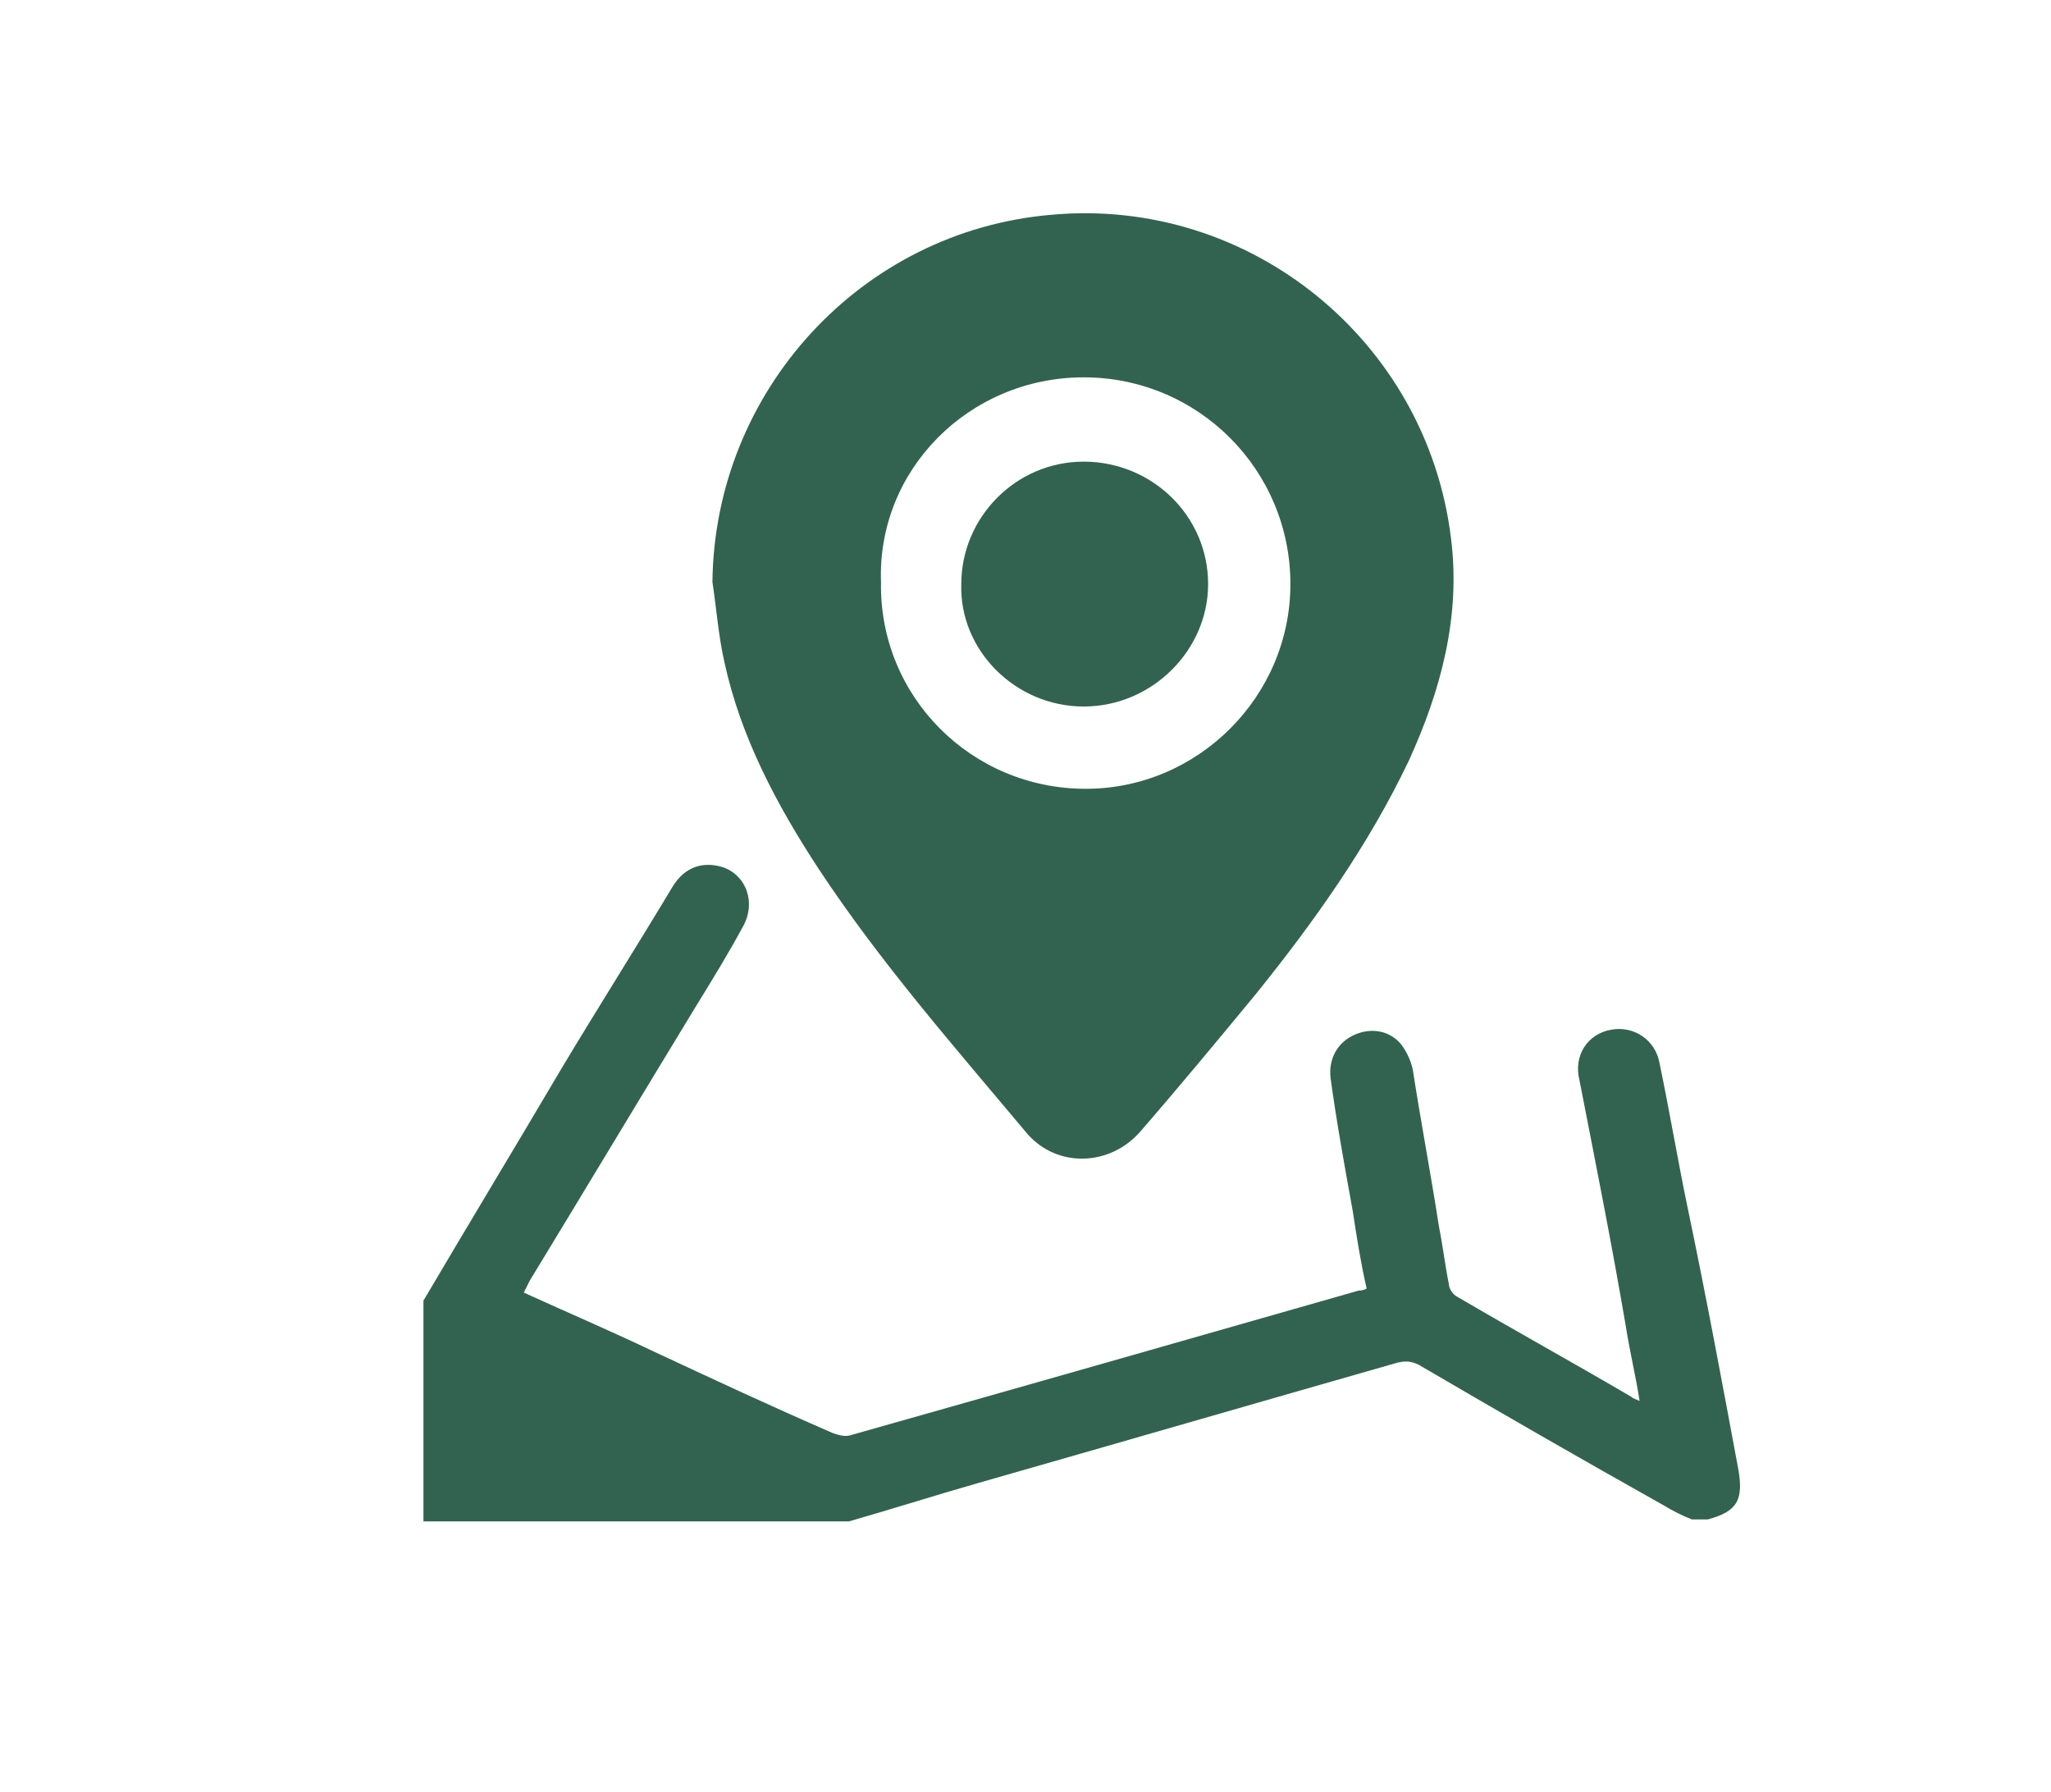
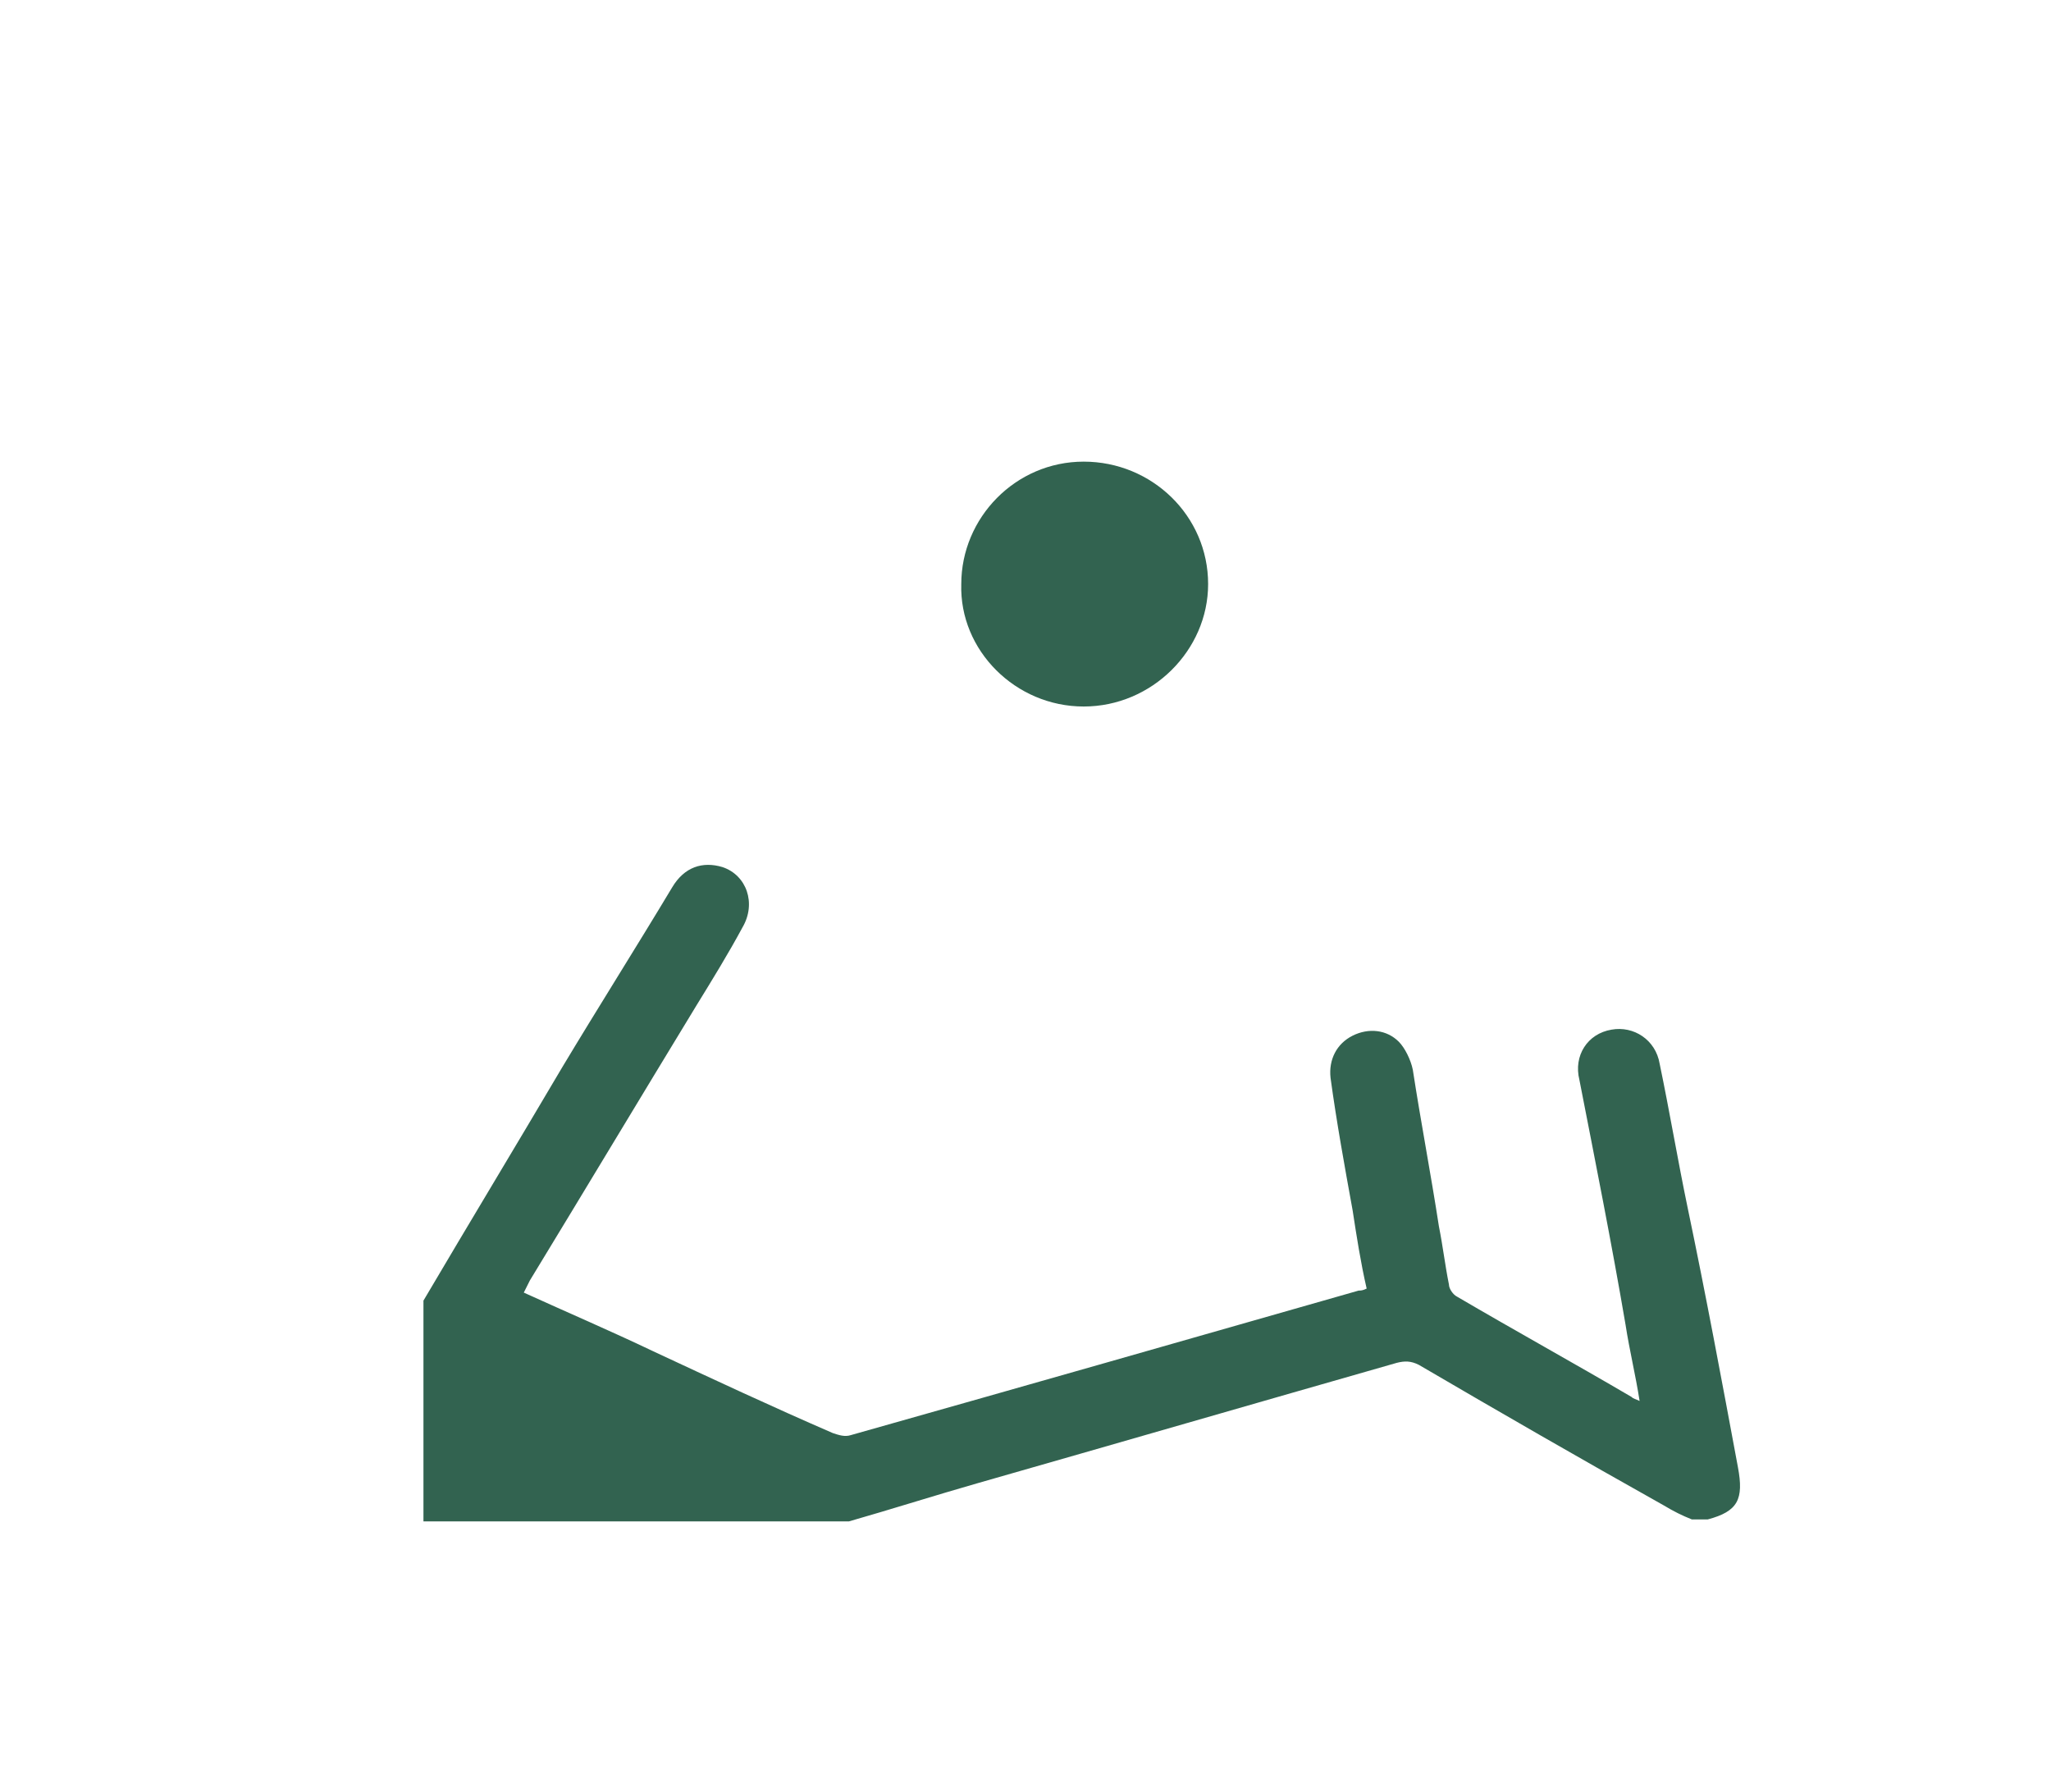
<svg xmlns="http://www.w3.org/2000/svg" version="1.1" id="Layer_1" x="0px" y="0px" viewBox="0 0 102.2 89.3" style="enable-background:new 0 0 102.2 89.3;" xml:space="preserve">
  <style type="text/css">
	.st0{fill:#326350;}
</style>
  <g>
    <path class="st0" d="M86.6,73.1c-0.8-4.3-1.6-8.6-2.5-12.9c-0.5-2.4-0.9-4.8-1.4-7.2c-0.2-1.2-1.3-1.9-2.4-1.7   c-1.2,0.2-1.9,1.3-1.6,2.5c0.8,4.1,1.6,8.1,2.3,12.2c0.2,1.3,0.5,2.5,0.7,3.8c-0.2-0.1-0.3-0.1-0.4-0.2c-2.9-1.7-5.8-3.3-8.7-5   c-0.2-0.1-0.4-0.4-0.4-0.6c-0.2-1-0.3-1.9-0.5-2.9c-0.4-2.6-0.9-5.2-1.3-7.8c-0.1-0.5-0.4-1.1-0.7-1.4c-0.6-0.6-1.5-0.7-2.3-0.3   c-0.8,0.4-1.2,1.2-1.1,2.1c0.3,2.2,0.7,4.4,1.1,6.6c0.2,1.3,0.4,2.6,0.7,3.9c-0.2,0.1-0.3,0.1-0.4,0.1c-8.4,2.4-16.8,4.8-25.3,7.2   c-0.3,0.1-0.6,0-0.9-0.1c-3-1.3-6-2.7-9-4.1c-2.1-1-4.2-1.9-6.4-2.9c0.1-0.2,0.2-0.4,0.3-0.6c2.8-4.6,5.5-9.1,8.3-13.7   c0.8-1.3,1.6-2.6,2.3-3.9c0.7-1.2,0.2-2.6-1-3c-1-0.3-1.9,0-2.5,1c-1.8,3-3.7,6-5.5,9c-2.3,3.9-4.6,7.7-6.9,11.6c0,0.3,0,0.7,0,1   c0,3.3,0,6.7,0,10c6.8,0,13.6,0,20.4,0c0.3,0,0.5,0,0.8,0c2.1-0.6,4.3-1.3,6.4-1.9c7-2,13.9-4,20.9-6c0.4-0.1,0.7-0.1,1.1,0.1   c4.1,2.4,8.1,4.7,12.2,7c0.5,0.3,0.9,0.5,1.4,0.7c0.3,0,0.5,0,0.8,0C86.6,75.3,86.9,74.7,86.6,73.1z" />
-     <path class="st0" d="M40.8,43.3c3.1,4.7,6.8,8.9,10.4,13.2c1.5,1.7,4.1,1.6,5.6-0.1c2-2.3,3.9-4.6,5.8-6.9   c2.9-3.6,5.6-7.4,7.6-11.6c1.6-3.5,2.6-7.2,2.1-11.1c-1.2-9.8-10-17-19.9-16.1c-9.5,0.8-16.8,8.8-16.9,18.3c0.2,1.3,0.3,2.7,0.6,4   C36.9,36.7,38.7,40.1,40.8,43.3z M54,18.8c5.7,0,10.3,4.6,10.3,10.3c0,5.6-4.6,10.2-10.2,10.2c-5.7,0-10.3-4.6-10.2-10.3   C43.7,23.4,48.3,18.8,54,18.8z" />
    <path class="st0" d="M54,35.2c3.4,0,6.2-2.8,6.2-6.1c0-3.4-2.8-6.1-6.2-6.1c-3.4,0-6.1,2.8-6.1,6.1C47.8,32.4,50.6,35.2,54,35.2z" />
  </g>
</svg>